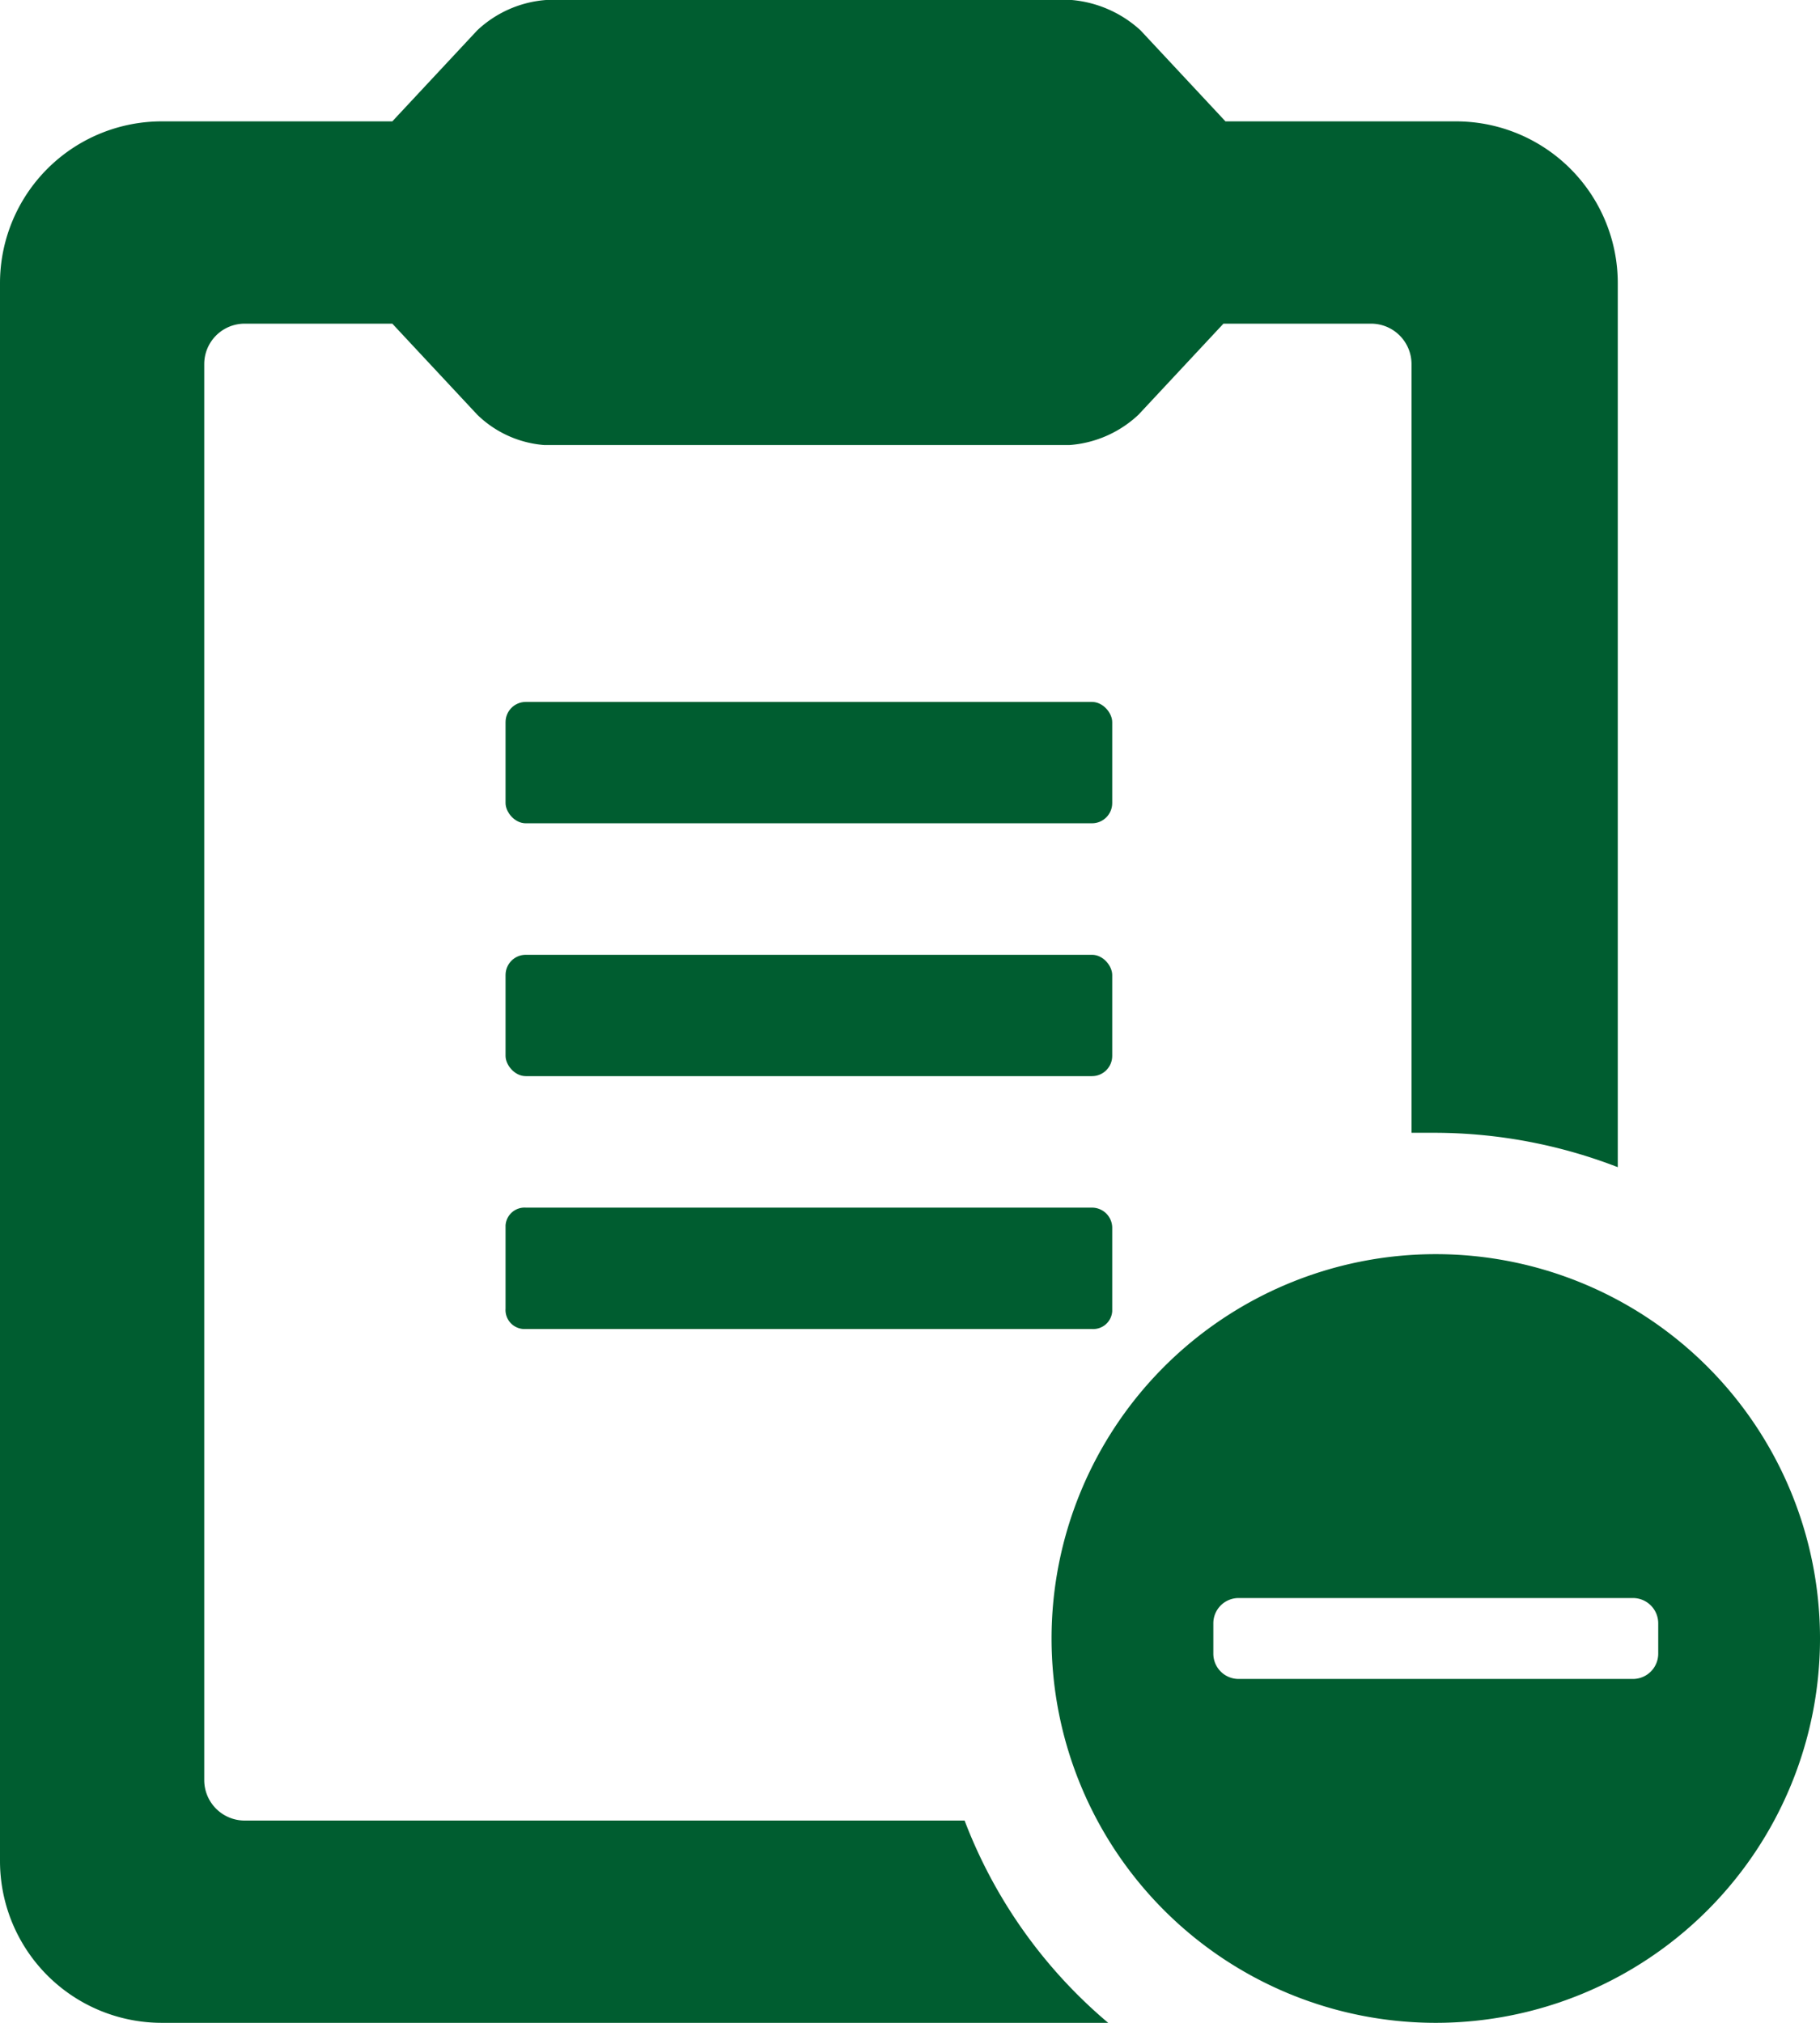
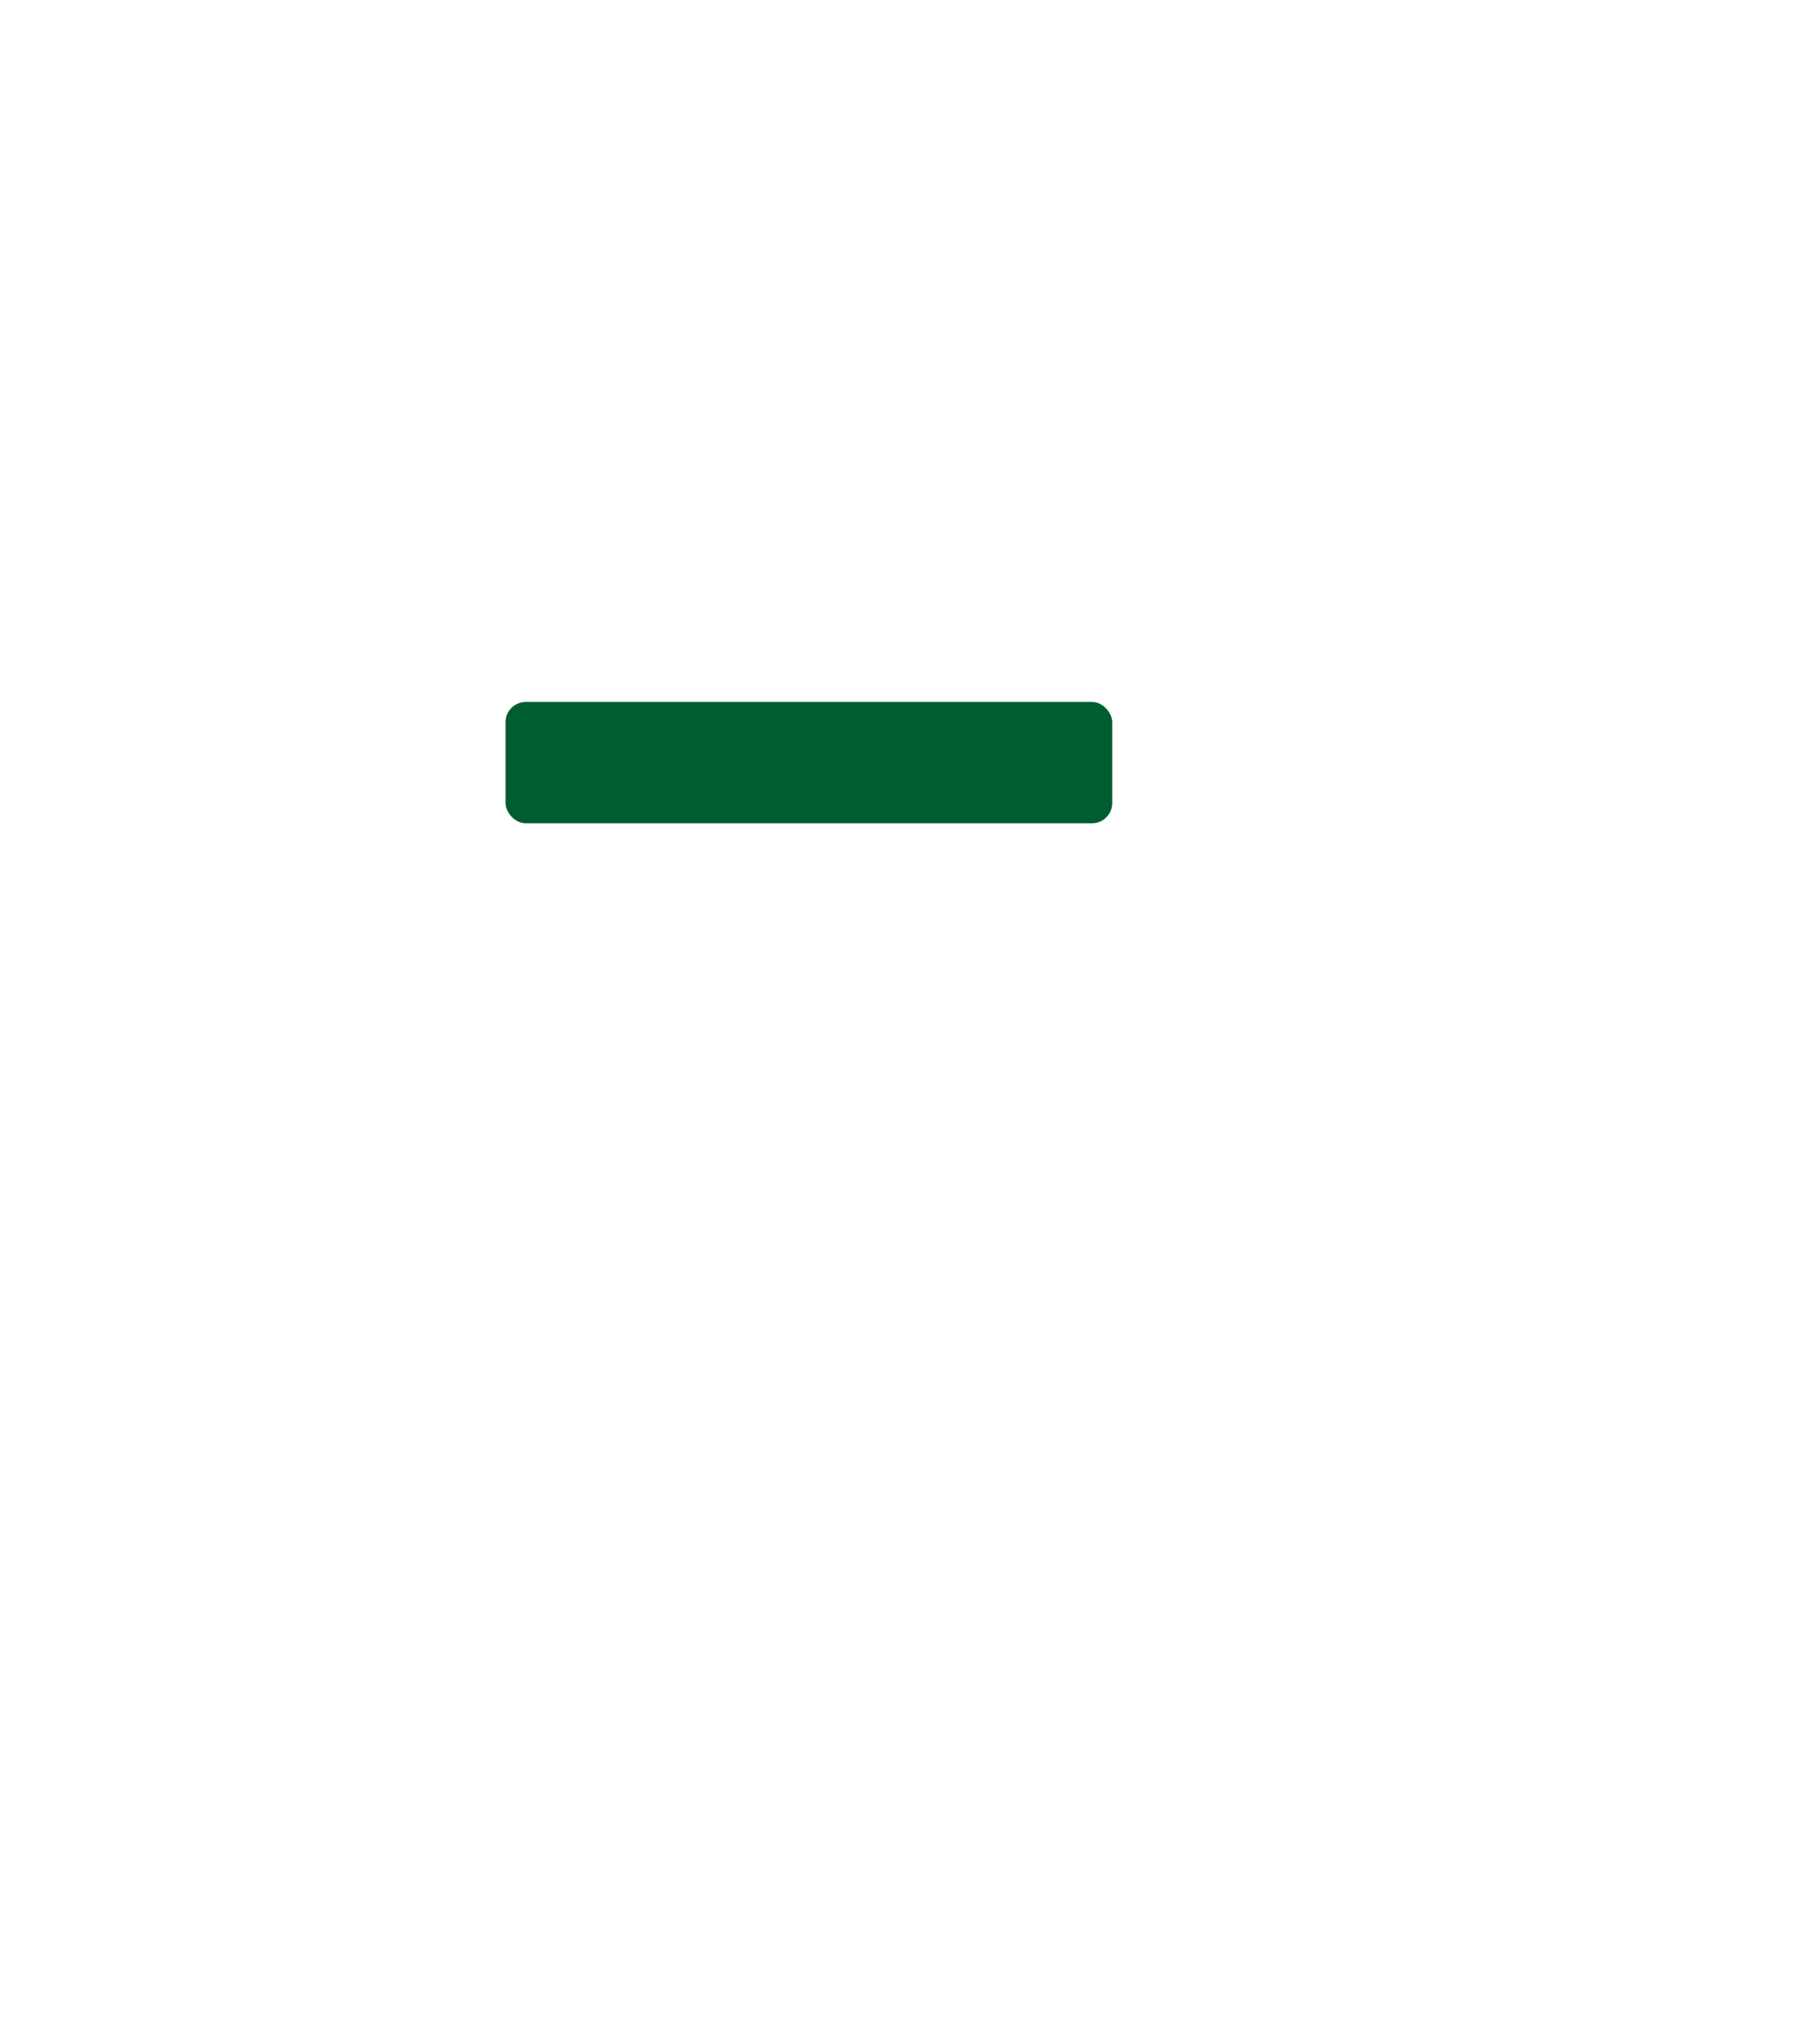
<svg xmlns="http://www.w3.org/2000/svg" id="Layer_1" data-name="Layer 1" viewBox="0 0 90 100">
  <defs>
    <style>.cls-1{fill:#005d30;}</style>
  </defs>
  <title>Secondary_</title>
-   <path class="cls-1" d="M54,59.7H26a.94.94,0,0,0-1,.88V64.7a.94.94,0,0,0,.88,1H54a.94.94,0,0,0,1-.88V60.7A1,1,0,0,0,54,59.7Z" />
-   <rect class="cls-1" x="25" y="47.2" width="30" height="6" rx="1" />
  <rect class="cls-1" x="25" y="34.7" width="30" height="6" rx="1" />
-   <path class="cls-1" d="M47.7,90H12.1a2,2,0,0,1-2-2V18a2,2,0,0,1,2-2h7.3l4.2,4.5A5.34,5.34,0,0,0,26.9,22h26a5.57,5.57,0,0,0,3.4-1.5L60.5,16h7.3a2,2,0,0,1,2,2V56H71a25.18,25.18,0,0,1,9,1.7V14a8,8,0,0,0-8-8H60.6L56.4,1.5A5.77,5.77,0,0,0,53,0H27a5.57,5.57,0,0,0-3.4,1.5L19.4,6H8a8,8,0,0,0-8,8V92a8,8,0,0,0,8,8H54.8A24.48,24.48,0,0,1,47.7,90Z" />
-   <path class="cls-1" d="M71,62A19,19,0,1,0,90,81,19,19,0,0,0,71,62ZM82,81.74A1.25,1.25,0,0,1,80.74,83H61.26A1.25,1.25,0,0,1,60,81.74h0V80.26A1.25,1.25,0,0,1,61.26,79H80.74A1.25,1.25,0,0,1,82,80.26h0Z" />
</svg>